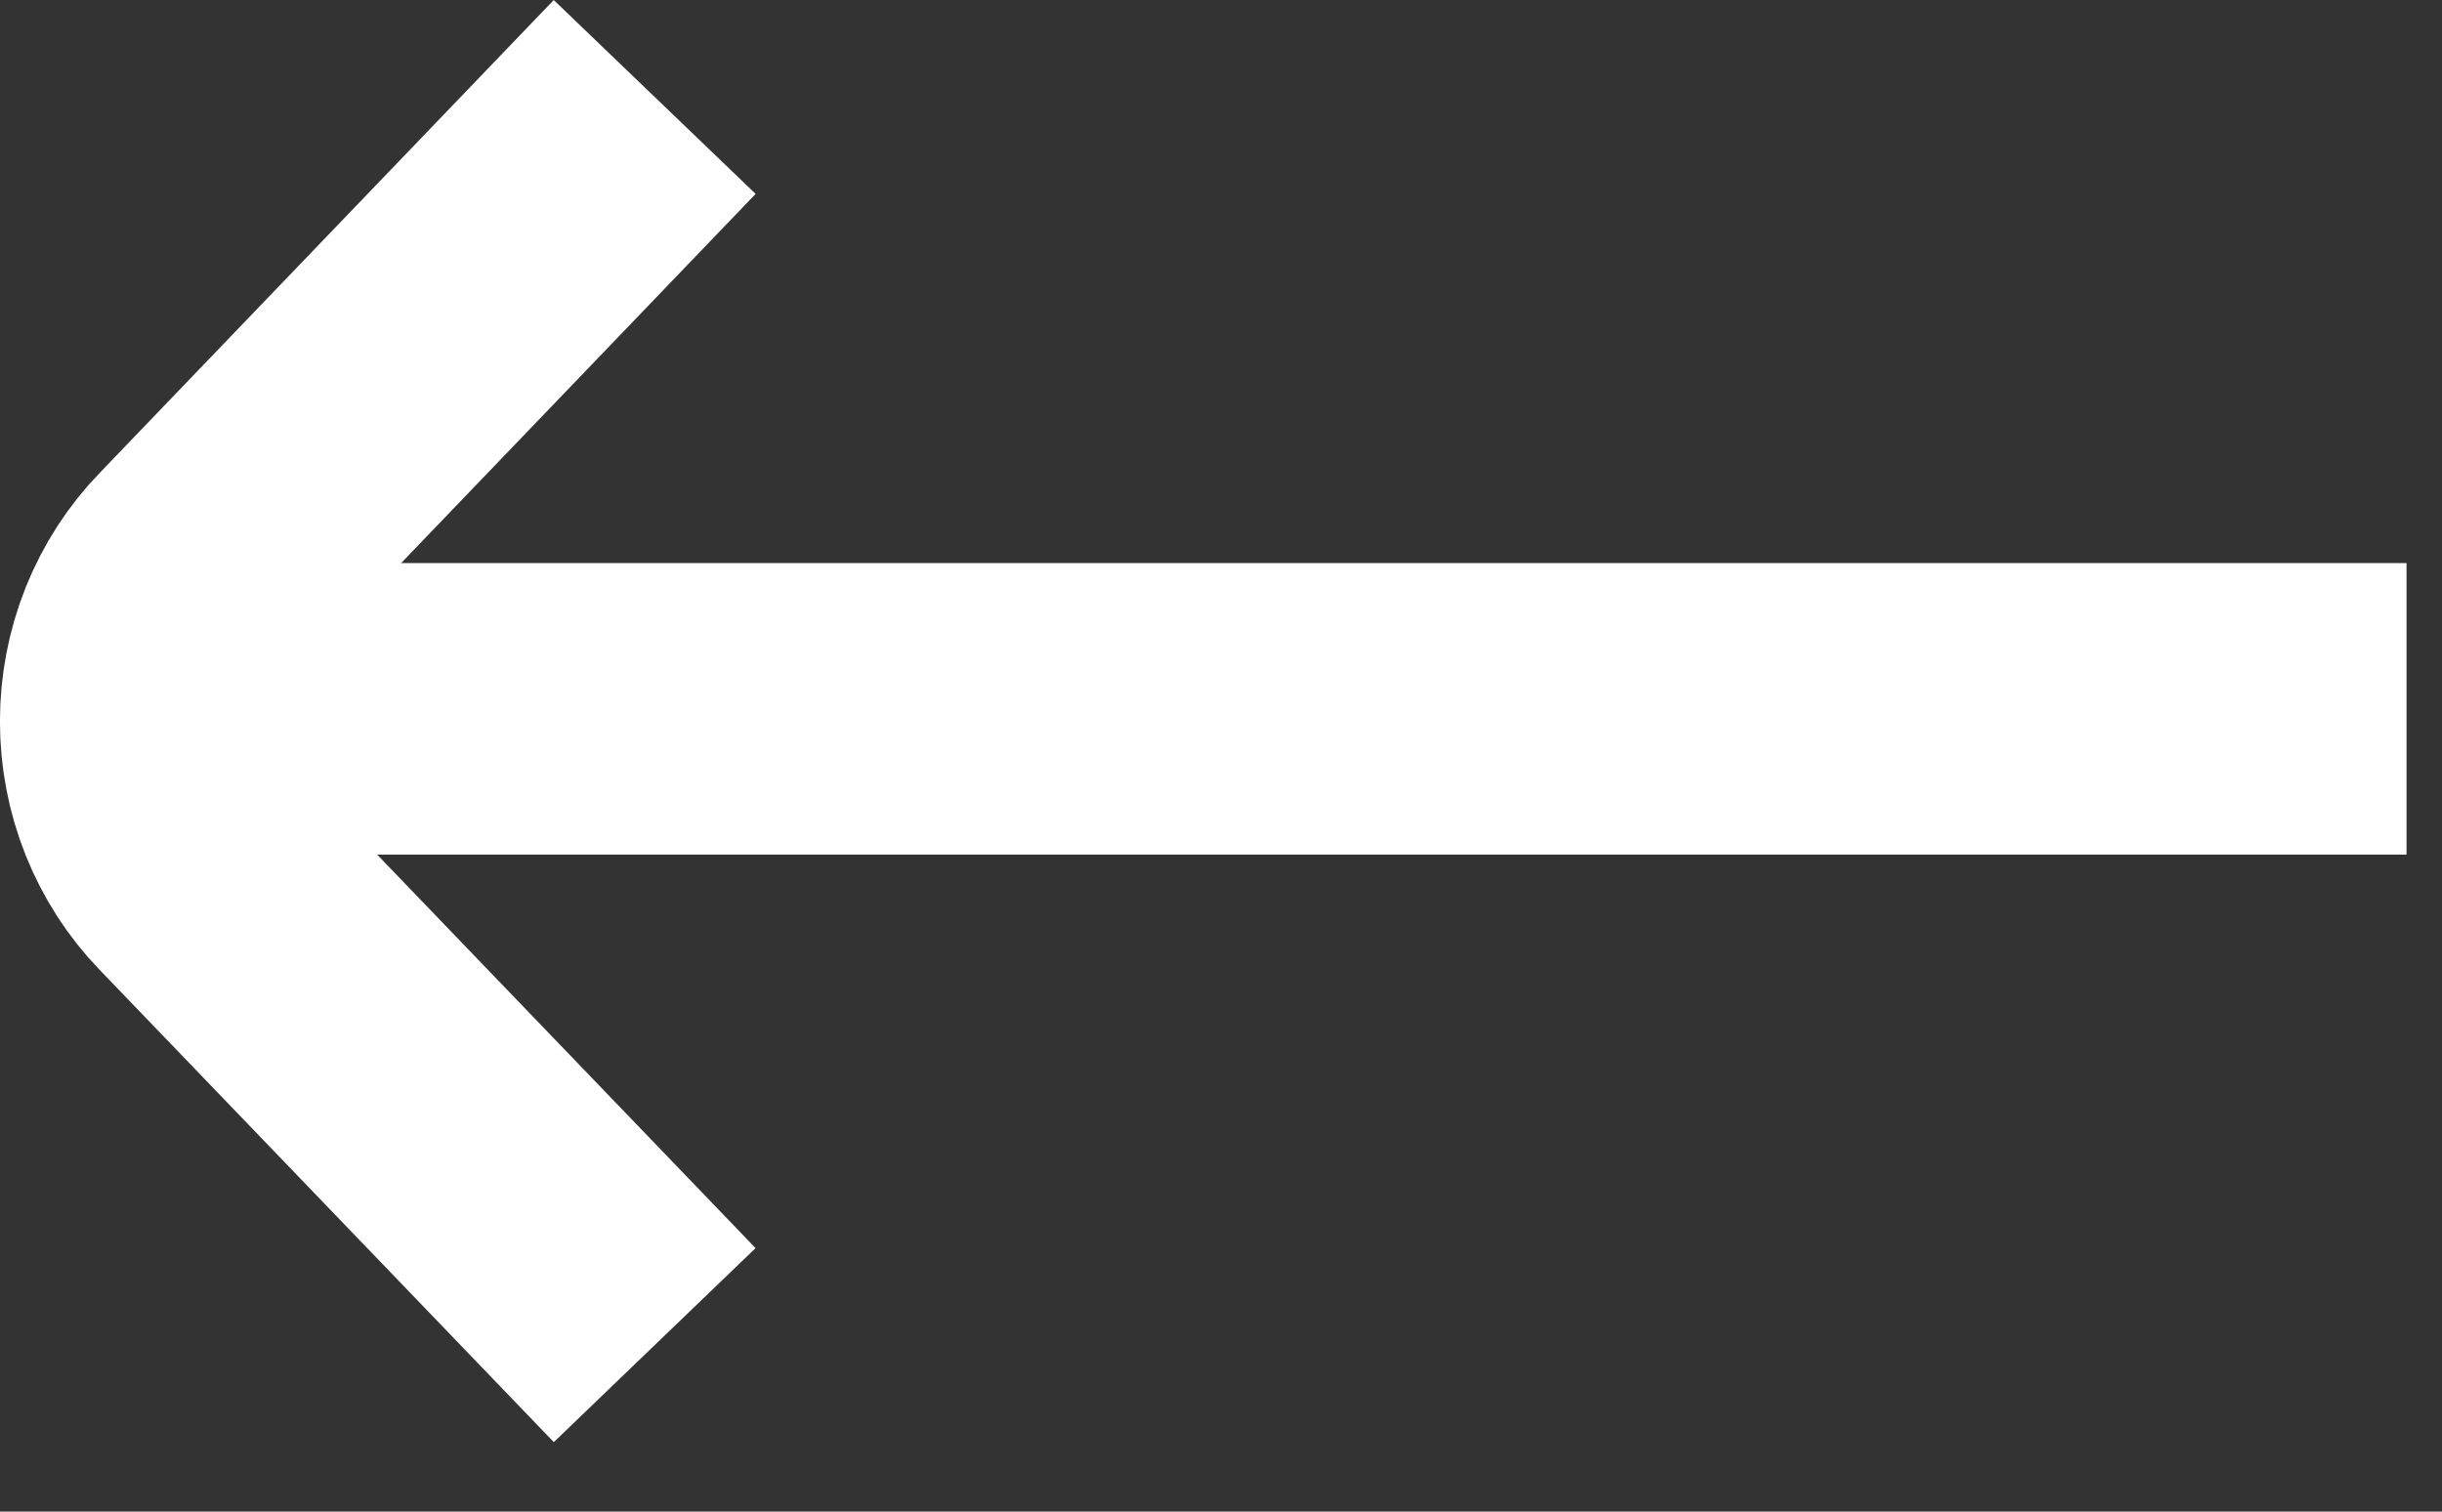
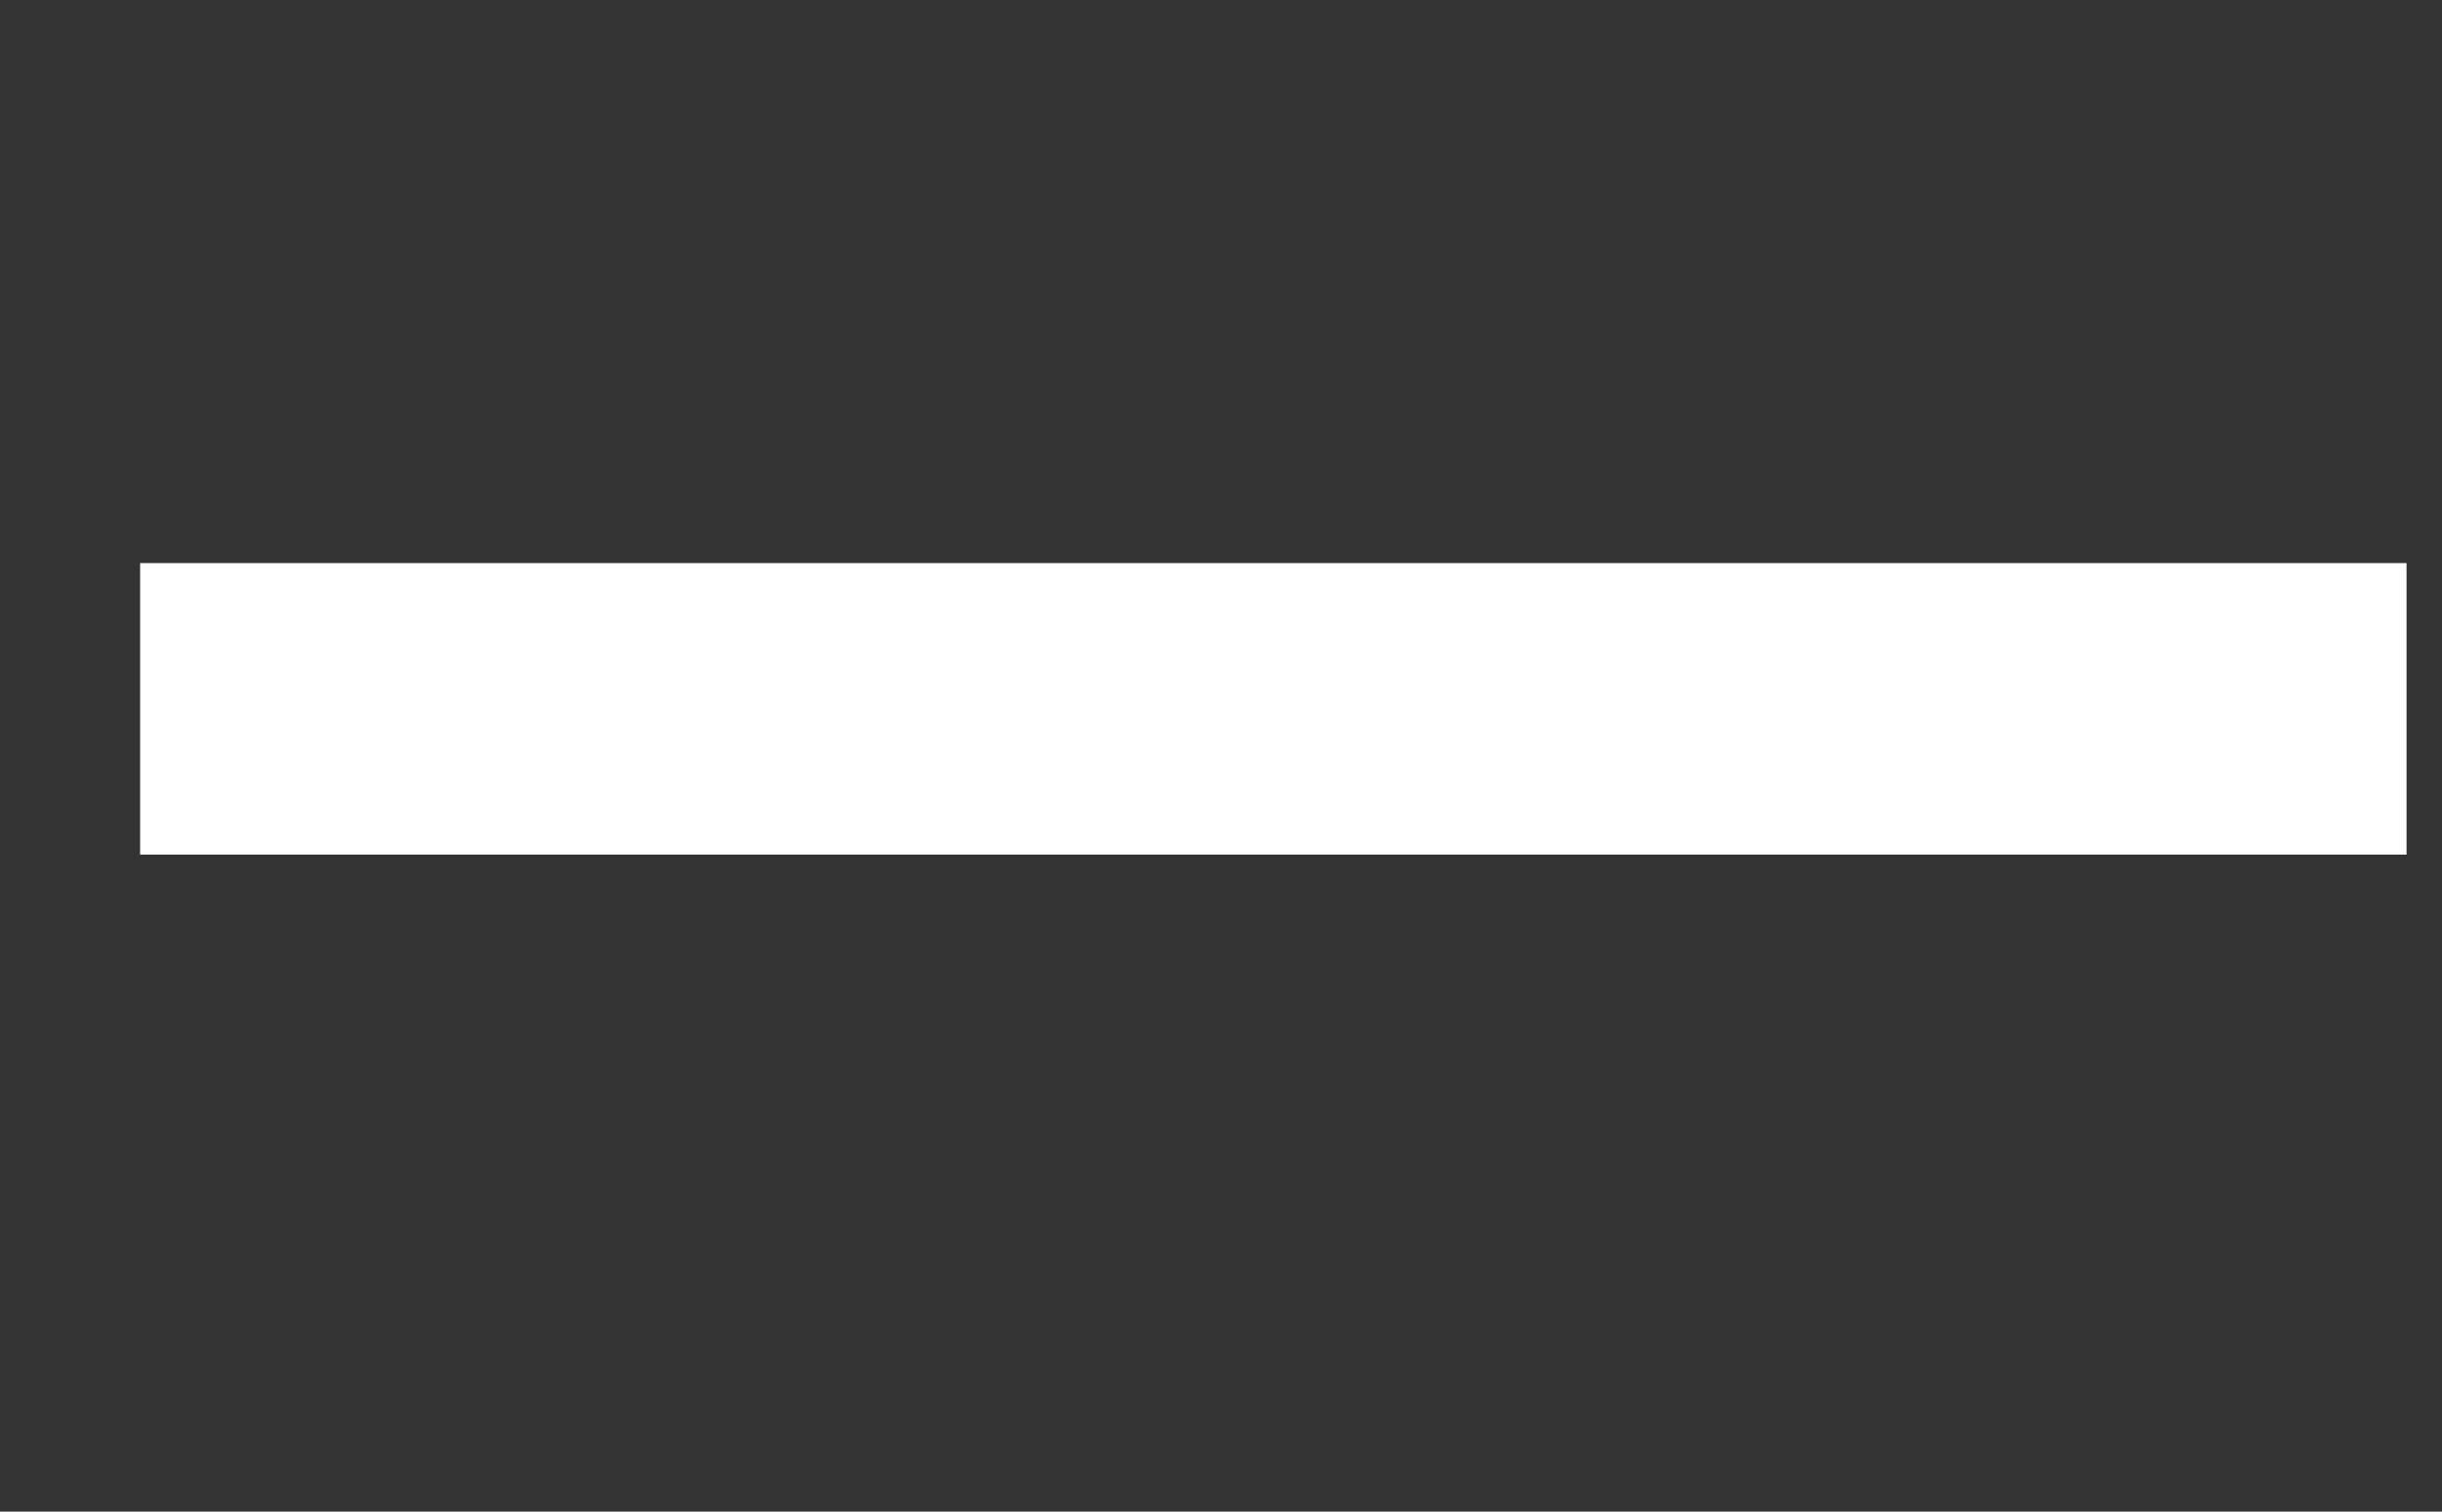
<svg xmlns="http://www.w3.org/2000/svg" width="100%" height="100%" viewBox="0 0 21 13" fill="none">
  <rect x="0" y="0" width="21" height="13" fill="#333333" stroke="none" />
-   <path d="M5.63 11.568L1.723 7.505C1.558 7.335 1.428 7.132 1.338 6.908C1.249 6.685 1.203 6.446 1.203 6.204C1.203 5.962 1.249 5.723 1.338 5.499C1.428 5.276 1.558 5.073 1.723 4.903L5.63 0.834" stroke="white" stroke-width="2.407" stroke-miterlimit="10" />
  <path d="M1.205 6.096H20.695" stroke="white" stroke-width="2.507" stroke-miterlimit="10" />
</svg>